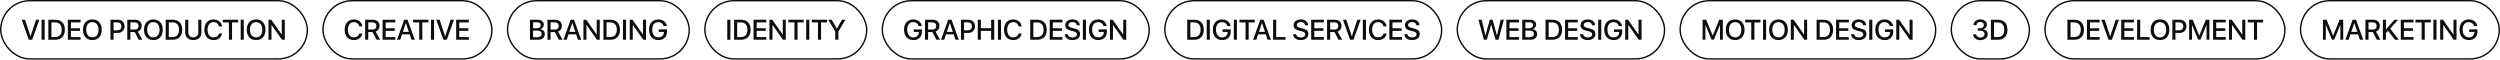
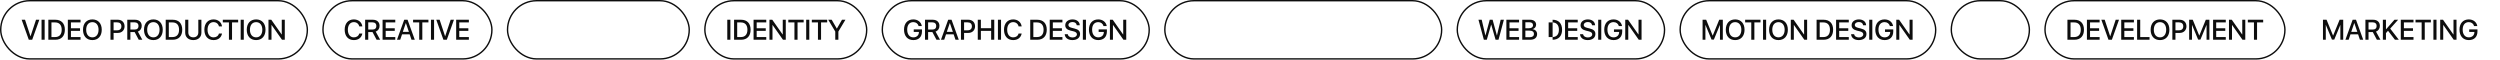
<svg xmlns="http://www.w3.org/2000/svg" width="1761" height="42" viewBox="0 0 1761 42" fill="none">
  <rect x="357.5" y="0.5" width="128" height="41" rx="20.5" stroke="#0D0D0D" />
-   <path d="M378.953 28H373.299V13.908H378.924C381.424 13.908 383.064 15.295 383.064 17.424C383.064 18.918 381.961 20.256 380.555 20.49V20.568C382.469 20.783 383.758 22.141 383.758 24.016C383.758 26.496 381.951 28 378.953 28ZM375.486 15.695V19.904H377.938C379.832 19.904 380.877 19.123 380.877 17.727C380.877 16.418 379.979 15.695 378.396 15.695H375.486ZM375.486 26.213H378.504C380.477 26.213 381.521 25.402 381.521 23.879C381.521 22.355 380.447 21.574 378.377 21.574H375.486V26.213ZM387.83 15.744V20.812H390.896C392.586 20.812 393.553 19.885 393.553 18.273C393.553 16.701 392.527 15.744 390.838 15.744H387.83ZM387.83 22.58V28H385.643V13.908H391.102C394.002 13.908 395.809 15.588 395.809 18.215C395.809 20.119 394.793 21.662 393.074 22.238L396.229 28H393.709L390.838 22.58H387.83ZM407.107 28L405.818 24.191H400.447L399.158 28H396.883L401.971 13.908H404.334L409.422 28H407.107ZM403.104 16.252L401.004 22.434H405.262L403.162 16.252H403.104ZM413.104 28H410.975V13.908H412.957L420.262 24.299H420.34V13.908H422.469V28H420.496L413.191 17.619H413.104V28ZM425.076 13.908H430.047C434.236 13.908 436.717 16.486 436.717 20.93C436.717 25.383 434.246 28 430.047 28H425.076V13.908ZM427.264 15.793V26.105H429.842C432.83 26.105 434.48 24.279 434.48 20.949C434.48 17.629 432.82 15.793 429.842 15.793H427.264ZM440.994 28H438.807V13.908H440.994V28ZM445.721 28H443.592V13.908H445.574L452.879 24.299H452.957V13.908H455.086V28H453.113L445.809 17.619H445.721V28ZM469.832 22.141C469.832 25.959 467.576 28.234 463.758 28.234C459.725 28.234 457.186 25.412 457.186 20.891C457.186 16.447 459.715 13.674 463.729 13.674C466.863 13.674 469.236 15.529 469.725 18.342H467.479C466.951 16.594 465.574 15.588 463.738 15.588C461.043 15.588 459.422 17.561 459.422 20.871C459.422 24.24 461.092 26.32 463.777 26.32C466.062 26.32 467.645 24.855 467.674 22.717V22.473H464.031V20.705H469.832V22.141Z" fill="#0D0D0D" />
  <rect x="496.5" y="0.5" width="114" height="41" rx="20.5" stroke="#0D0D0D" />
  <path d="M514.486 28H512.299V13.908H514.486V28ZM517.084 13.908H522.055C526.244 13.908 528.725 16.486 528.725 20.93C528.725 25.383 526.254 28 522.055 28H517.084V13.908ZM519.271 15.793V26.105H521.85C524.838 26.105 526.488 24.279 526.488 20.949C526.488 17.629 524.828 15.793 521.85 15.793H519.271ZM539.76 26.105V28H530.814V13.908H539.76V15.793H533.002V19.914H539.398V21.73H533.002V26.105H539.76ZM544.135 28H542.006V13.908H543.988L551.293 24.299H551.371V13.908H553.5V28H551.527L544.223 17.619H544.135V28ZM561.791 28H559.604V15.793H555.287V13.908H566.098V15.793H561.791V28ZM570.072 28H567.885V13.908H570.072V28ZM578.354 28H576.166V15.793H571.85V13.908H582.66V15.793H578.354V28ZM590.551 28H588.363V22.229L583.402 13.908H585.844L589.438 20.129H589.506L593.1 13.908H595.521L590.551 22.229V28Z" fill="#0D0D0D" />
  <rect x="621.5" y="0.5" width="188" height="41" rx="20.5" stroke="#0D0D0D" />
  <path d="M649.438 22.141C649.438 25.959 647.182 28.234 643.363 28.234C639.33 28.234 636.791 25.412 636.791 20.891C636.791 16.447 639.32 13.674 643.334 13.674C646.469 13.674 648.842 15.529 649.33 18.342H647.084C646.557 16.594 645.18 15.588 643.344 15.588C640.648 15.588 639.027 17.561 639.027 20.871C639.027 24.24 640.697 26.32 643.383 26.32C645.668 26.32 647.25 24.855 647.279 22.717V22.473H643.637V20.705H649.438V22.141ZM653.764 15.744V20.812H656.83C658.52 20.812 659.486 19.885 659.486 18.273C659.486 16.701 658.461 15.744 656.771 15.744H653.764ZM653.764 22.58V28H651.576V13.908H657.035C659.936 13.908 661.742 15.588 661.742 18.215C661.742 20.119 660.727 21.662 659.008 22.238L662.162 28H659.643L656.771 22.58H653.764ZM673.041 28L671.752 24.191H666.381L665.092 28H662.816L667.904 13.908H670.268L675.355 28H673.041ZM669.037 16.252L666.938 22.434H671.195L669.096 16.252H669.037ZM676.908 13.908H682.191C684.926 13.908 686.83 15.793 686.83 18.537C686.83 21.291 684.887 23.186 682.123 23.186H679.096V28H676.908V13.908ZM679.096 15.754V21.35H681.605C683.51 21.35 684.594 20.324 684.594 18.547C684.594 16.77 683.51 15.754 681.615 15.754H679.096ZM700.355 28H698.168V21.76H690.932V28H688.744V13.908H690.932V19.865H698.168V13.908H700.355V28ZM705.131 28H702.943V13.908H705.131V28ZM713.676 28.234C709.721 28.234 707.221 25.441 707.221 20.949C707.221 16.486 709.74 13.674 713.676 13.674C716.869 13.674 719.281 15.637 719.652 18.576H717.484C717.094 16.77 715.59 15.588 713.676 15.588C711.117 15.588 709.457 17.688 709.457 20.949C709.457 24.24 711.098 26.32 713.686 26.32C715.648 26.32 717.045 25.314 717.484 23.615H719.662C719.125 26.525 716.918 28.234 713.676 28.234ZM725.697 13.908H730.668C734.857 13.908 737.338 16.486 737.338 20.93C737.338 25.383 734.867 28 730.668 28H725.697V13.908ZM727.885 15.793V26.105H730.463C733.451 26.105 735.102 24.279 735.102 20.949C735.102 17.629 733.441 15.793 730.463 15.793H727.885ZM748.373 26.105V28H739.428V13.908H748.373V15.793H741.615V19.914H748.012V21.73H741.615V26.105H748.373ZM749.994 24.074H752.152C752.309 25.471 753.666 26.389 755.521 26.389C757.299 26.389 758.578 25.471 758.578 24.211C758.578 23.117 757.807 22.463 755.98 22.014L754.154 21.574C751.566 20.949 750.365 19.738 750.365 17.775C750.365 15.344 752.484 13.674 755.492 13.674C758.471 13.674 760.512 15.344 760.58 17.775H758.451C758.324 16.369 757.162 15.52 755.463 15.52C753.764 15.52 752.602 16.379 752.602 17.629C752.602 18.625 753.344 19.211 755.16 19.66L756.713 20.041C759.604 20.725 760.805 21.887 760.805 23.947C760.805 26.584 758.705 28.234 755.365 28.234C752.24 28.234 750.131 26.623 749.994 24.074ZM764.955 28H762.768V13.908H764.955V28ZM779.691 22.141C779.691 25.959 777.436 28.234 773.617 28.234C769.584 28.234 767.045 25.412 767.045 20.891C767.045 16.447 769.574 13.674 773.588 13.674C776.723 13.674 779.096 15.529 779.584 18.342H777.338C776.811 16.594 775.434 15.588 773.598 15.588C770.902 15.588 769.281 17.561 769.281 20.871C769.281 24.24 770.951 26.32 773.637 26.32C775.922 26.32 777.504 24.855 777.533 22.717V22.473H773.891V20.705H779.691V22.141ZM783.959 28H781.83V13.908H783.812L791.117 24.299H791.195V13.908H793.324V28H791.352L784.047 17.619H783.959V28Z" fill="#0D0D0D" />
  <rect x="820.5" y="0.5" width="195" height="41" rx="20.5" stroke="#0D0D0D" />
-   <path d="M836.299 13.908H841.27C845.459 13.908 847.939 16.486 847.939 20.93C847.939 25.383 845.469 28 841.27 28H836.299V13.908ZM838.486 15.793V26.105H841.064C844.053 26.105 845.703 24.279 845.703 20.949C845.703 17.629 844.043 15.793 841.064 15.793H838.486ZM852.217 28H850.029V13.908H852.217V28ZM866.953 22.141C866.953 25.959 864.697 28.234 860.879 28.234C856.846 28.234 854.307 25.412 854.307 20.891C854.307 16.447 856.836 13.674 860.85 13.674C863.984 13.674 866.357 15.529 866.846 18.342H864.6C864.072 16.594 862.695 15.588 860.859 15.588C858.164 15.588 856.543 17.561 856.543 20.871C856.543 24.24 858.213 26.32 860.898 26.32C863.184 26.32 864.766 24.855 864.795 22.717V22.473H861.152V20.705H866.953V22.141ZM871.279 28H869.092V13.908H871.279V28ZM879.561 28H877.373V15.793H873.057V13.908H883.867V15.793H879.561V28ZM892.9 28L891.611 24.191H886.24L884.951 28H882.676L887.764 13.908H890.127L895.215 28H892.9ZM888.896 16.252L886.797 22.434H891.055L888.955 16.252H888.896ZM905.518 26.105V28H896.768V13.908H898.955V26.105H905.518ZM910.83 24.074H912.988C913.145 25.471 914.502 26.389 916.357 26.389C918.135 26.389 919.414 25.471 919.414 24.211C919.414 23.117 918.643 22.463 916.816 22.014L914.99 21.574C912.402 20.949 911.201 19.738 911.201 17.775C911.201 15.344 913.32 13.674 916.328 13.674C919.307 13.674 921.348 15.344 921.416 17.775H919.287C919.16 16.369 917.998 15.52 916.299 15.52C914.6 15.52 913.438 16.379 913.438 17.629C913.438 18.625 914.18 19.211 915.996 19.66L917.549 20.041C920.439 20.725 921.641 21.887 921.641 23.947C921.641 26.584 919.541 28.234 916.201 28.234C913.076 28.234 910.967 26.623 910.83 24.074ZM932.549 26.105V28H923.604V13.908H932.549V15.793H925.791V19.914H932.188V21.73H925.791V26.105H932.549ZM936.982 15.744V20.812H940.049C941.738 20.812 942.705 19.885 942.705 18.273C942.705 16.701 941.68 15.744 939.99 15.744H936.982ZM936.982 22.58V28H934.795V13.908H940.254C943.154 13.908 944.961 15.588 944.961 18.215C944.961 20.119 943.945 21.662 942.227 22.238L945.381 28H942.861L939.99 22.58H936.982ZM953.398 28H951.006L945.977 13.908H948.35L952.188 25.539H952.246L956.094 13.908H958.428L953.398 28ZM962.178 28H959.99V13.908H962.178V28ZM970.723 28.234C966.768 28.234 964.268 25.441 964.268 20.949C964.268 16.486 966.787 13.674 970.723 13.674C973.916 13.674 976.328 15.637 976.699 18.576H974.531C974.141 16.77 972.637 15.588 970.723 15.588C968.164 15.588 966.504 17.688 966.504 20.949C966.504 24.24 968.145 26.32 970.732 26.32C972.695 26.32 974.092 25.314 974.531 23.615H976.709C976.172 26.525 973.965 28.234 970.723 28.234ZM987.627 26.105V28H978.682V13.908H987.627V15.793H980.869V19.914H987.266V21.73H980.869V26.105H987.627ZM989.248 24.074H991.406C991.562 25.471 992.92 26.389 994.775 26.389C996.553 26.389 997.832 25.471 997.832 24.211C997.832 23.117 997.061 22.463 995.234 22.014L993.408 21.574C990.82 20.949 989.619 19.738 989.619 17.775C989.619 15.344 991.738 13.674 994.746 13.674C997.725 13.674 999.766 15.344 999.834 17.775H997.705C997.578 16.369 996.416 15.52 994.717 15.52C993.018 15.52 991.855 16.379 991.855 17.629C991.855 18.625 992.598 19.211 994.414 19.66L995.967 20.041C998.857 20.725 1000.06 21.887 1000.06 23.947C1000.06 26.584 997.959 28.234 994.619 28.234C991.494 28.234 989.385 26.623 989.248 24.074Z" fill="#0D0D0D" />
  <rect x="1026.5" y="0.5" width="146" height="41" rx="20.5" stroke="#0D0D0D" />
-   <path d="M1050.34 17.375L1047.3 28H1045.23L1041.43 13.908H1043.71L1046.31 24.943H1046.39L1049.37 13.908H1051.4L1054.39 24.943H1054.47L1057.07 13.908H1059.35L1055.54 28H1053.48L1050.43 17.375H1050.34ZM1070.03 26.105V28H1061.09V13.908H1070.03V15.793H1063.28V19.914H1069.67V21.73H1063.28V26.105H1070.03ZM1077.93 28H1072.28V13.908H1077.9C1080.4 13.908 1082.04 15.295 1082.04 17.424C1082.04 18.918 1080.94 20.256 1079.54 20.49V20.568C1081.45 20.783 1082.74 22.141 1082.74 24.016C1082.74 26.496 1080.93 28 1077.93 28ZM1074.47 15.695V19.904H1076.92C1078.81 19.904 1079.86 19.123 1079.86 17.727C1079.86 16.418 1078.96 15.695 1077.38 15.695H1074.47ZM1074.47 26.213H1077.48C1079.46 26.213 1080.5 25.402 1080.5 23.879C1080.5 22.355 1079.43 21.574 1077.36 21.574H1074.47V26.213ZM1088.69 13.908H1093.66C1097.85 13.908 1100.33 16.486 1100.33 20.93C1100.33 25.383 1097.86 28 1093.66 28H1088.69V13.908ZM1090.87 15.793V26.105H1093.45C1096.44 26.105 1098.09 24.279 1098.09 20.949C1098.09 17.629 1096.43 15.793 1093.45 15.793H1090.87ZM1111.36 26.105V28H1102.42V13.908H1111.36V15.793H1104.6V19.914H1111V21.73H1104.6V26.105H1111.36ZM1112.98 24.074H1115.14C1115.3 25.471 1116.65 26.389 1118.51 26.389C1120.29 26.389 1121.57 25.471 1121.57 24.211C1121.57 23.117 1120.79 22.463 1118.97 22.014L1117.14 21.574C1114.55 20.949 1113.35 19.738 1113.35 17.775C1113.35 15.344 1115.47 13.674 1118.48 13.674C1121.46 13.674 1123.5 15.344 1123.57 17.775H1121.44C1121.31 16.369 1120.15 15.52 1118.45 15.52C1116.75 15.52 1115.59 16.379 1115.59 17.629C1115.59 18.625 1116.33 19.211 1118.15 19.66L1119.7 20.041C1122.59 20.725 1123.79 21.887 1123.79 23.947C1123.79 26.584 1121.69 28.234 1118.35 28.234C1115.23 28.234 1113.12 26.623 1112.98 24.074ZM1127.94 28H1125.76V13.908H1127.94V28ZM1142.68 22.141C1142.68 25.959 1140.42 28.234 1136.61 28.234C1132.57 28.234 1130.03 25.412 1130.03 20.891C1130.03 16.447 1132.56 13.674 1136.58 13.674C1139.71 13.674 1142.08 15.529 1142.57 18.342H1140.33C1139.8 16.594 1138.42 15.588 1136.59 15.588C1133.89 15.588 1132.27 17.561 1132.27 20.871C1132.27 24.24 1133.94 26.32 1136.62 26.32C1138.91 26.32 1140.49 24.855 1140.52 22.717V22.473H1136.88V20.705H1142.68V22.141ZM1146.95 28H1144.82V13.908H1146.8L1154.11 24.299H1154.18V13.908H1156.31V28H1154.34L1147.04 17.619H1146.95V28Z" fill="#0D0D0D" />
+   <path d="M1050.34 17.375L1047.3 28H1045.23L1041.43 13.908H1043.71L1046.31 24.943H1046.39L1049.37 13.908H1051.4L1054.39 24.943H1054.47L1057.07 13.908H1059.35L1055.54 28H1053.48L1050.43 17.375H1050.34ZM1070.03 26.105V28H1061.09V13.908H1070.03V15.793H1063.28V19.914H1069.67V21.73H1063.28V26.105H1070.03ZM1077.93 28H1072.28V13.908H1077.9C1080.4 13.908 1082.04 15.295 1082.04 17.424C1082.04 18.918 1080.94 20.256 1079.54 20.49V20.568C1081.45 20.783 1082.74 22.141 1082.74 24.016C1082.74 26.496 1080.93 28 1077.93 28ZM1074.47 15.695V19.904H1076.92C1078.81 19.904 1079.86 19.123 1079.86 17.727C1079.86 16.418 1078.96 15.695 1077.38 15.695H1074.47ZM1074.47 26.213H1077.48C1079.46 26.213 1080.5 25.402 1080.5 23.879C1080.5 22.355 1079.43 21.574 1077.36 21.574H1074.47V26.213ZM1088.69 13.908H1093.66C1097.85 13.908 1100.33 16.486 1100.33 20.93C1100.33 25.383 1097.86 28 1093.66 28V13.908ZM1090.87 15.793V26.105H1093.45C1096.44 26.105 1098.09 24.279 1098.09 20.949C1098.09 17.629 1096.43 15.793 1093.45 15.793H1090.87ZM1111.36 26.105V28H1102.42V13.908H1111.36V15.793H1104.6V19.914H1111V21.73H1104.6V26.105H1111.36ZM1112.98 24.074H1115.14C1115.3 25.471 1116.65 26.389 1118.51 26.389C1120.29 26.389 1121.57 25.471 1121.57 24.211C1121.57 23.117 1120.79 22.463 1118.97 22.014L1117.14 21.574C1114.55 20.949 1113.35 19.738 1113.35 17.775C1113.35 15.344 1115.47 13.674 1118.48 13.674C1121.46 13.674 1123.5 15.344 1123.57 17.775H1121.44C1121.31 16.369 1120.15 15.52 1118.45 15.52C1116.75 15.52 1115.59 16.379 1115.59 17.629C1115.59 18.625 1116.33 19.211 1118.15 19.66L1119.7 20.041C1122.59 20.725 1123.79 21.887 1123.79 23.947C1123.79 26.584 1121.69 28.234 1118.35 28.234C1115.23 28.234 1113.12 26.623 1112.98 24.074ZM1127.94 28H1125.76V13.908H1127.94V28ZM1142.68 22.141C1142.68 25.959 1140.42 28.234 1136.61 28.234C1132.57 28.234 1130.03 25.412 1130.03 20.891C1130.03 16.447 1132.56 13.674 1136.58 13.674C1139.71 13.674 1142.08 15.529 1142.57 18.342H1140.33C1139.8 16.594 1138.42 15.588 1136.59 15.588C1133.89 15.588 1132.27 17.561 1132.27 20.871C1132.27 24.24 1133.94 26.32 1136.62 26.32C1138.91 26.32 1140.49 24.855 1140.52 22.717V22.473H1136.88V20.705H1142.68V22.141ZM1146.95 28H1144.82V13.908H1146.8L1154.11 24.299H1154.18V13.908H1156.31V28H1154.34L1147.04 17.619H1146.95V28Z" fill="#0D0D0D" />
  <rect x="1183.5" y="0.5" width="180" height="41" rx="20.5" stroke="#0D0D0D" />
  <path d="M1213.56 28H1211.55V17.629H1211.49L1207.24 27.893H1205.62L1201.36 17.629H1201.29V28H1199.3V13.908H1201.83L1206.39 25.031H1206.47L1211.02 13.908H1213.56V28ZM1222.25 13.674C1226.3 13.674 1228.85 16.477 1228.85 20.959C1228.85 25.441 1226.3 28.234 1222.25 28.234C1218.19 28.234 1215.65 25.441 1215.65 20.959C1215.65 16.477 1218.19 13.674 1222.25 13.674ZM1222.25 15.598C1219.57 15.598 1217.88 17.668 1217.88 20.959C1217.88 24.24 1219.57 26.311 1222.25 26.311C1224.92 26.311 1226.6 24.24 1226.6 20.959C1226.6 17.668 1224.92 15.598 1222.25 15.598ZM1235.78 28H1233.6V15.793H1229.28V13.908H1240.09V15.793H1235.78V28ZM1244.06 28H1241.88V13.908H1244.06V28ZM1252.76 13.674C1256.81 13.674 1259.36 16.477 1259.36 20.959C1259.36 25.441 1256.81 28.234 1252.76 28.234C1248.69 28.234 1246.15 25.441 1246.15 20.959C1246.15 16.477 1248.69 13.674 1252.76 13.674ZM1252.76 15.598C1250.08 15.598 1248.39 17.668 1248.39 20.959C1248.39 24.24 1250.08 26.311 1252.76 26.311C1255.43 26.311 1257.11 24.24 1257.11 20.959C1257.11 17.668 1255.43 15.598 1252.76 15.598ZM1263.58 28H1261.45V13.908H1263.43L1270.73 24.299H1270.81V13.908H1272.94V28H1270.97L1263.66 17.619H1263.58V28ZM1279.61 13.908H1284.58C1288.77 13.908 1291.25 16.486 1291.25 20.93C1291.25 25.383 1288.78 28 1284.58 28H1279.61V13.908ZM1281.8 15.793V26.105H1284.38C1287.37 26.105 1289.02 24.279 1289.02 20.949C1289.02 17.629 1287.36 15.793 1284.38 15.793H1281.8ZM1302.29 26.105V28H1293.34V13.908H1302.29V15.793H1295.53V19.914H1301.93V21.73H1295.53V26.105H1302.29ZM1303.91 24.074H1306.07C1306.22 25.471 1307.58 26.389 1309.44 26.389C1311.21 26.389 1312.49 25.471 1312.49 24.211C1312.49 23.117 1311.72 22.463 1309.89 22.014L1308.07 21.574C1305.48 20.949 1304.28 19.738 1304.28 17.775C1304.28 15.344 1306.4 13.674 1309.41 13.674C1312.38 13.674 1314.43 15.344 1314.49 17.775H1312.37C1312.24 16.369 1311.08 15.52 1309.38 15.52C1307.68 15.52 1306.52 16.379 1306.52 17.629C1306.52 18.625 1307.26 19.211 1309.07 19.66L1310.63 20.041C1313.52 20.725 1314.72 21.887 1314.72 23.947C1314.72 26.584 1312.62 28.234 1309.28 28.234C1306.15 28.234 1304.04 26.623 1303.91 24.074ZM1318.87 28H1316.68V13.908H1318.87V28ZM1333.61 22.141C1333.61 25.959 1331.35 28.234 1327.53 28.234C1323.5 28.234 1320.96 25.412 1320.96 20.891C1320.96 16.447 1323.49 13.674 1327.5 13.674C1330.64 13.674 1333.01 15.529 1333.5 18.342H1331.25C1330.72 16.594 1329.35 15.588 1327.51 15.588C1324.82 15.588 1323.2 17.561 1323.2 20.871C1323.2 24.24 1324.87 26.32 1327.55 26.32C1329.84 26.32 1331.42 24.855 1331.45 22.717V22.473H1327.8V20.705H1333.61V22.141ZM1337.87 28H1335.74V13.908H1337.73L1345.03 24.299H1345.11V13.908H1347.24V28H1345.27L1337.96 17.619H1337.87V28Z" fill="#0D0D0D" />
  <rect x="1374.5" y="0.5" width="55" height="41" rx="20.5" stroke="#0D0D0D" />
-   <path d="M1393.16 21.623V19.904H1394.86C1396.38 19.904 1397.43 18.947 1397.43 17.619C1397.43 16.311 1396.53 15.441 1394.86 15.441C1393.34 15.441 1392.32 16.32 1392.19 17.707H1390.13C1390.3 15.236 1392.16 13.645 1394.96 13.645C1397.62 13.645 1399.57 15.158 1399.57 17.326C1399.57 19.084 1398.41 20.344 1396.67 20.656V20.695C1398.79 20.842 1400.15 22.141 1400.15 24.113C1400.15 26.574 1397.92 28.264 1394.98 28.264C1391.94 28.264 1389.99 26.594 1389.85 24.162H1391.95C1392.09 25.51 1393.2 26.438 1394.98 26.438C1396.7 26.438 1397.93 25.461 1397.93 24.084C1397.93 22.561 1396.77 21.623 1394.92 21.623H1393.16ZM1402.41 13.908H1407.38C1411.57 13.908 1414.05 16.486 1414.05 20.93C1414.05 25.383 1411.58 28 1407.38 28H1402.41V13.908ZM1404.6 15.793V26.105H1407.17C1410.16 26.105 1411.81 24.279 1411.81 20.949C1411.81 17.629 1410.15 15.793 1407.17 15.793H1404.6Z" fill="#0D0D0D" />
  <rect x="1440.5" y="0.5" width="169" height="41" rx="20.5" stroke="#0D0D0D" />
  <path d="M1456.3 13.908H1461.27C1465.46 13.908 1467.94 16.486 1467.94 20.93C1467.94 25.383 1465.47 28 1461.27 28H1456.3V13.908ZM1458.49 15.793V26.105H1461.06C1464.05 26.105 1465.7 24.279 1465.7 20.949C1465.7 17.629 1464.04 15.793 1461.06 15.793H1458.49ZM1478.97 26.105V28H1470.03V13.908H1478.97V15.793H1472.22V19.914H1478.61V21.73H1472.22V26.105H1478.97ZM1487.6 28H1485.21L1480.18 13.908H1482.55L1486.39 25.539H1486.45L1490.29 13.908H1492.63L1487.6 28ZM1503.13 26.105V28H1494.19V13.908H1503.13V15.793H1496.38V19.914H1502.77V21.73H1496.38V26.105H1503.13ZM1514.13 26.105V28H1505.38V13.908H1507.57V26.105H1514.13ZM1521.51 13.674C1525.57 13.674 1528.12 16.477 1528.12 20.959C1528.12 25.441 1525.57 28.234 1521.51 28.234C1517.45 28.234 1514.91 25.441 1514.91 20.959C1514.91 16.477 1517.45 13.674 1521.51 13.674ZM1521.51 15.598C1518.84 15.598 1517.15 17.668 1517.15 20.959C1517.15 24.24 1518.84 26.311 1521.51 26.311C1524.19 26.311 1525.87 24.24 1525.87 20.959C1525.87 17.668 1524.19 15.598 1521.51 15.598ZM1530.21 13.908H1535.49C1538.22 13.908 1540.13 15.793 1540.13 18.537C1540.13 21.291 1538.18 23.186 1535.42 23.186H1532.39V28H1530.21V13.908ZM1532.39 15.754V21.35H1534.9C1536.81 21.35 1537.89 20.324 1537.89 18.547C1537.89 16.77 1536.81 15.754 1534.91 15.754H1532.39ZM1556.3 28H1554.3V17.629H1554.23L1549.98 27.893H1548.36L1544.1 17.629H1544.03V28H1542.04V13.908H1544.57L1549.13 25.031H1549.21L1553.76 13.908H1556.3V28ZM1567.84 26.105V28H1558.9V13.908H1567.84V15.793H1561.08V19.914H1567.48V21.73H1561.08V26.105H1567.84ZM1572.22 28H1570.09V13.908H1572.07L1579.38 24.299H1579.45V13.908H1581.58V28H1579.61L1572.3 17.619H1572.22V28ZM1589.87 28H1587.69V15.793H1583.37V13.908H1594.18V15.793H1589.87V28Z" fill="#0D0D0D" />
-   <rect x="1620.5" y="0.5" width="140" height="41" rx="20.5" stroke="#0D0D0D" />
  <path d="M1650.56 28H1648.55V17.629H1648.49L1644.24 27.893H1642.62L1638.36 17.629H1638.29V28H1636.3V13.908H1638.83L1643.39 25.031H1643.47L1648.02 13.908H1650.56V28ZM1662.33 28L1661.04 24.191H1655.67L1654.38 28H1652.11L1657.2 13.908H1659.56L1664.65 28H1662.33ZM1658.33 16.252L1656.23 22.434H1660.49L1658.39 16.252H1658.33ZM1668.39 15.744V20.812H1671.46C1673.14 20.812 1674.11 19.885 1674.11 18.273C1674.11 16.701 1673.09 15.744 1671.4 15.744H1668.39ZM1668.39 22.58V28H1666.2V13.908H1671.66C1674.56 13.908 1676.37 15.588 1676.37 18.215C1676.37 20.119 1675.35 21.662 1673.63 22.238L1676.79 28H1674.27L1671.4 22.58H1668.39ZM1680.67 28H1678.49V13.908H1680.67V20.617H1680.76L1686.65 13.908H1689.25L1683.66 20.148L1689.72 28H1687L1682.12 21.652L1680.67 23.303V28ZM1700.07 26.105V28H1691.12V13.908H1700.07V15.793H1693.31V19.914H1699.71V21.73H1693.31V26.105H1700.07ZM1708 28H1705.81V15.793H1701.49V13.908H1712.3V15.793H1708V28ZM1716.28 28H1714.09V13.908H1716.28V28ZM1721.01 28H1718.88V13.908H1720.86L1728.16 24.299H1728.24V13.908H1730.37V28H1728.4L1721.09 17.619H1721.01V28ZM1745.12 22.141C1745.12 25.959 1742.86 28.234 1739.04 28.234C1735.01 28.234 1732.47 25.412 1732.47 20.891C1732.47 16.447 1735 13.674 1739.01 13.674C1742.15 13.674 1744.52 15.529 1745.01 18.342H1742.76C1742.24 16.594 1740.86 15.588 1739.02 15.588C1736.33 15.588 1734.71 17.561 1734.71 20.871C1734.71 24.24 1736.38 26.32 1739.06 26.32C1741.35 26.32 1742.93 24.855 1742.96 22.717V22.473H1739.32V20.705H1745.12V22.141Z" fill="#0D0D0D" />
  <rect x="0.5" y="0.5" width="216" height="41" rx="20.5" stroke="#0D0D0D" />
  <path d="M22.676 28H20.283L15.254 13.908H17.627L21.465 25.539H21.523L25.371 13.908H27.705L22.676 28ZM31.455 28H29.268V13.908H31.455V28ZM34.053 13.908H39.023C43.213 13.908 45.693 16.486 45.693 20.93C45.693 25.383 43.223 28 39.023 28H34.053V13.908ZM36.24 15.793V26.105H38.818C41.807 26.105 43.457 24.279 43.457 20.949C43.457 17.629 41.797 15.793 38.818 15.793H36.24ZM56.728 26.105V28H47.783V13.908H56.728V15.793H49.971V19.914H56.367V21.73H49.971V26.105H56.728ZM65.068 13.674C69.121 13.674 71.67 16.477 71.67 20.959C71.67 25.441 69.121 28.234 65.068 28.234C61.006 28.234 58.467 25.441 58.467 20.959C58.467 16.477 61.006 13.674 65.068 13.674ZM65.068 15.598C62.393 15.598 60.703 17.668 60.703 20.959C60.703 24.24 62.393 26.311 65.068 26.311C67.744 26.311 69.424 24.24 69.424 20.959C69.424 17.668 67.744 15.598 65.068 15.598ZM77.822 13.908H83.106C85.84 13.908 87.744 15.793 87.744 18.537C87.744 21.291 85.801 23.186 83.037 23.186H80.01V28H77.822V13.908ZM80.01 15.754V21.35H82.519C84.424 21.35 85.508 20.324 85.508 18.547C85.508 16.77 84.424 15.754 82.529 15.754H80.01ZM91.846 15.744V20.812H94.912C96.602 20.812 97.568 19.885 97.568 18.273C97.568 16.701 96.543 15.744 94.853 15.744H91.846ZM91.846 22.58V28H89.658V13.908H95.117C98.018 13.908 99.824 15.588 99.824 18.215C99.824 20.119 98.809 21.662 97.09 22.238L100.244 28H97.725L94.853 22.58H91.846ZM108.037 13.674C112.09 13.674 114.639 16.477 114.639 20.959C114.639 25.441 112.09 28.234 108.037 28.234C103.975 28.234 101.436 25.441 101.436 20.959C101.436 16.477 103.975 13.674 108.037 13.674ZM108.037 15.598C105.361 15.598 103.672 17.668 103.672 20.959C103.672 24.24 105.361 26.311 108.037 26.311C110.713 26.311 112.393 24.24 112.393 20.959C112.393 17.668 110.713 15.598 108.037 15.598ZM116.729 13.908H121.699C125.889 13.908 128.369 16.486 128.369 20.93C128.369 25.383 125.898 28 121.699 28H116.729V13.908ZM118.916 15.793V26.105H121.494C124.482 26.105 126.133 24.279 126.133 20.949C126.133 17.629 124.473 15.793 121.494 15.793H118.916ZM132.646 13.908V22.863C132.646 24.875 133.916 26.291 136.162 26.291C138.408 26.291 139.688 24.875 139.688 22.863V13.908H141.865V23.049C141.865 26.086 139.697 28.234 136.162 28.234C132.627 28.234 130.459 26.086 130.459 23.049V13.908H132.646ZM150.41 28.234C146.455 28.234 143.955 25.441 143.955 20.949C143.955 16.486 146.475 13.674 150.41 13.674C153.604 13.674 156.016 15.637 156.387 18.576H154.219C153.828 16.77 152.324 15.588 150.41 15.588C147.852 15.588 146.191 17.688 146.191 20.949C146.191 24.24 147.832 26.32 150.42 26.32C152.383 26.32 153.779 25.314 154.219 23.615H156.396C155.859 26.525 153.652 28.234 150.41 28.234ZM163.447 28H161.26V15.793H156.943V13.908H167.754V15.793H163.447V28ZM171.729 28H169.541V13.908H171.729V28ZM180.42 13.674C184.473 13.674 187.021 16.477 187.021 20.959C187.021 25.441 184.473 28.234 180.42 28.234C176.357 28.234 173.818 25.441 173.818 20.959C173.818 16.477 176.357 13.674 180.42 13.674ZM180.42 15.598C177.744 15.598 176.055 17.668 176.055 20.959C176.055 24.24 177.744 26.311 180.42 26.311C183.096 26.311 184.775 24.24 184.775 20.959C184.775 17.668 183.096 15.598 180.42 15.598ZM191.24 28H189.111V13.908H191.094L198.398 24.299H198.477V13.908H200.605V28H198.633L191.328 17.619H191.24V28Z" fill="#0D0D0D" />
  <rect x="227.5" y="0.5" width="119" height="41" rx="20.5" stroke="#0D0D0D" />
  <path d="M249.246 28.234C245.291 28.234 242.791 25.441 242.791 20.949C242.791 16.486 245.311 13.674 249.246 13.674C252.439 13.674 254.852 15.637 255.223 18.576H253.055C252.664 16.77 251.16 15.588 249.246 15.588C246.688 15.588 245.027 17.688 245.027 20.949C245.027 24.24 246.668 26.32 249.256 26.32C251.219 26.32 252.615 25.314 253.055 23.615H255.232C254.695 26.525 252.488 28.234 249.246 28.234ZM259.393 15.744V20.812H262.459C264.148 20.812 265.115 19.885 265.115 18.273C265.115 16.701 264.09 15.744 262.4 15.744H259.393ZM259.393 22.58V28H257.205V13.908H262.664C265.564 13.908 267.371 15.588 267.371 18.215C267.371 20.119 266.355 21.662 264.637 22.238L267.791 28H265.271L262.4 22.58H259.393ZM278.436 26.105V28H269.49V13.908H278.436V15.793H271.678V19.914H278.074V21.73H271.678V26.105H278.436ZM289.861 28L288.572 24.191H283.201L281.912 28H279.637L284.725 13.908H287.088L292.176 28H289.861ZM285.857 16.252L283.758 22.434H288.016L285.916 16.252H285.857ZM297.479 28H295.291V15.793H290.975V13.908H301.785V15.793H297.479V28ZM305.76 28H303.572V13.908H305.76V28ZM314.734 28H312.342L307.312 13.908H309.686L313.523 25.539H313.582L317.43 13.908H319.764L314.734 28ZM330.271 26.105V28H321.326V13.908H330.271V15.793H323.514V19.914H329.91V21.73H323.514V26.105H330.271Z" fill="#0D0D0D" />
</svg>